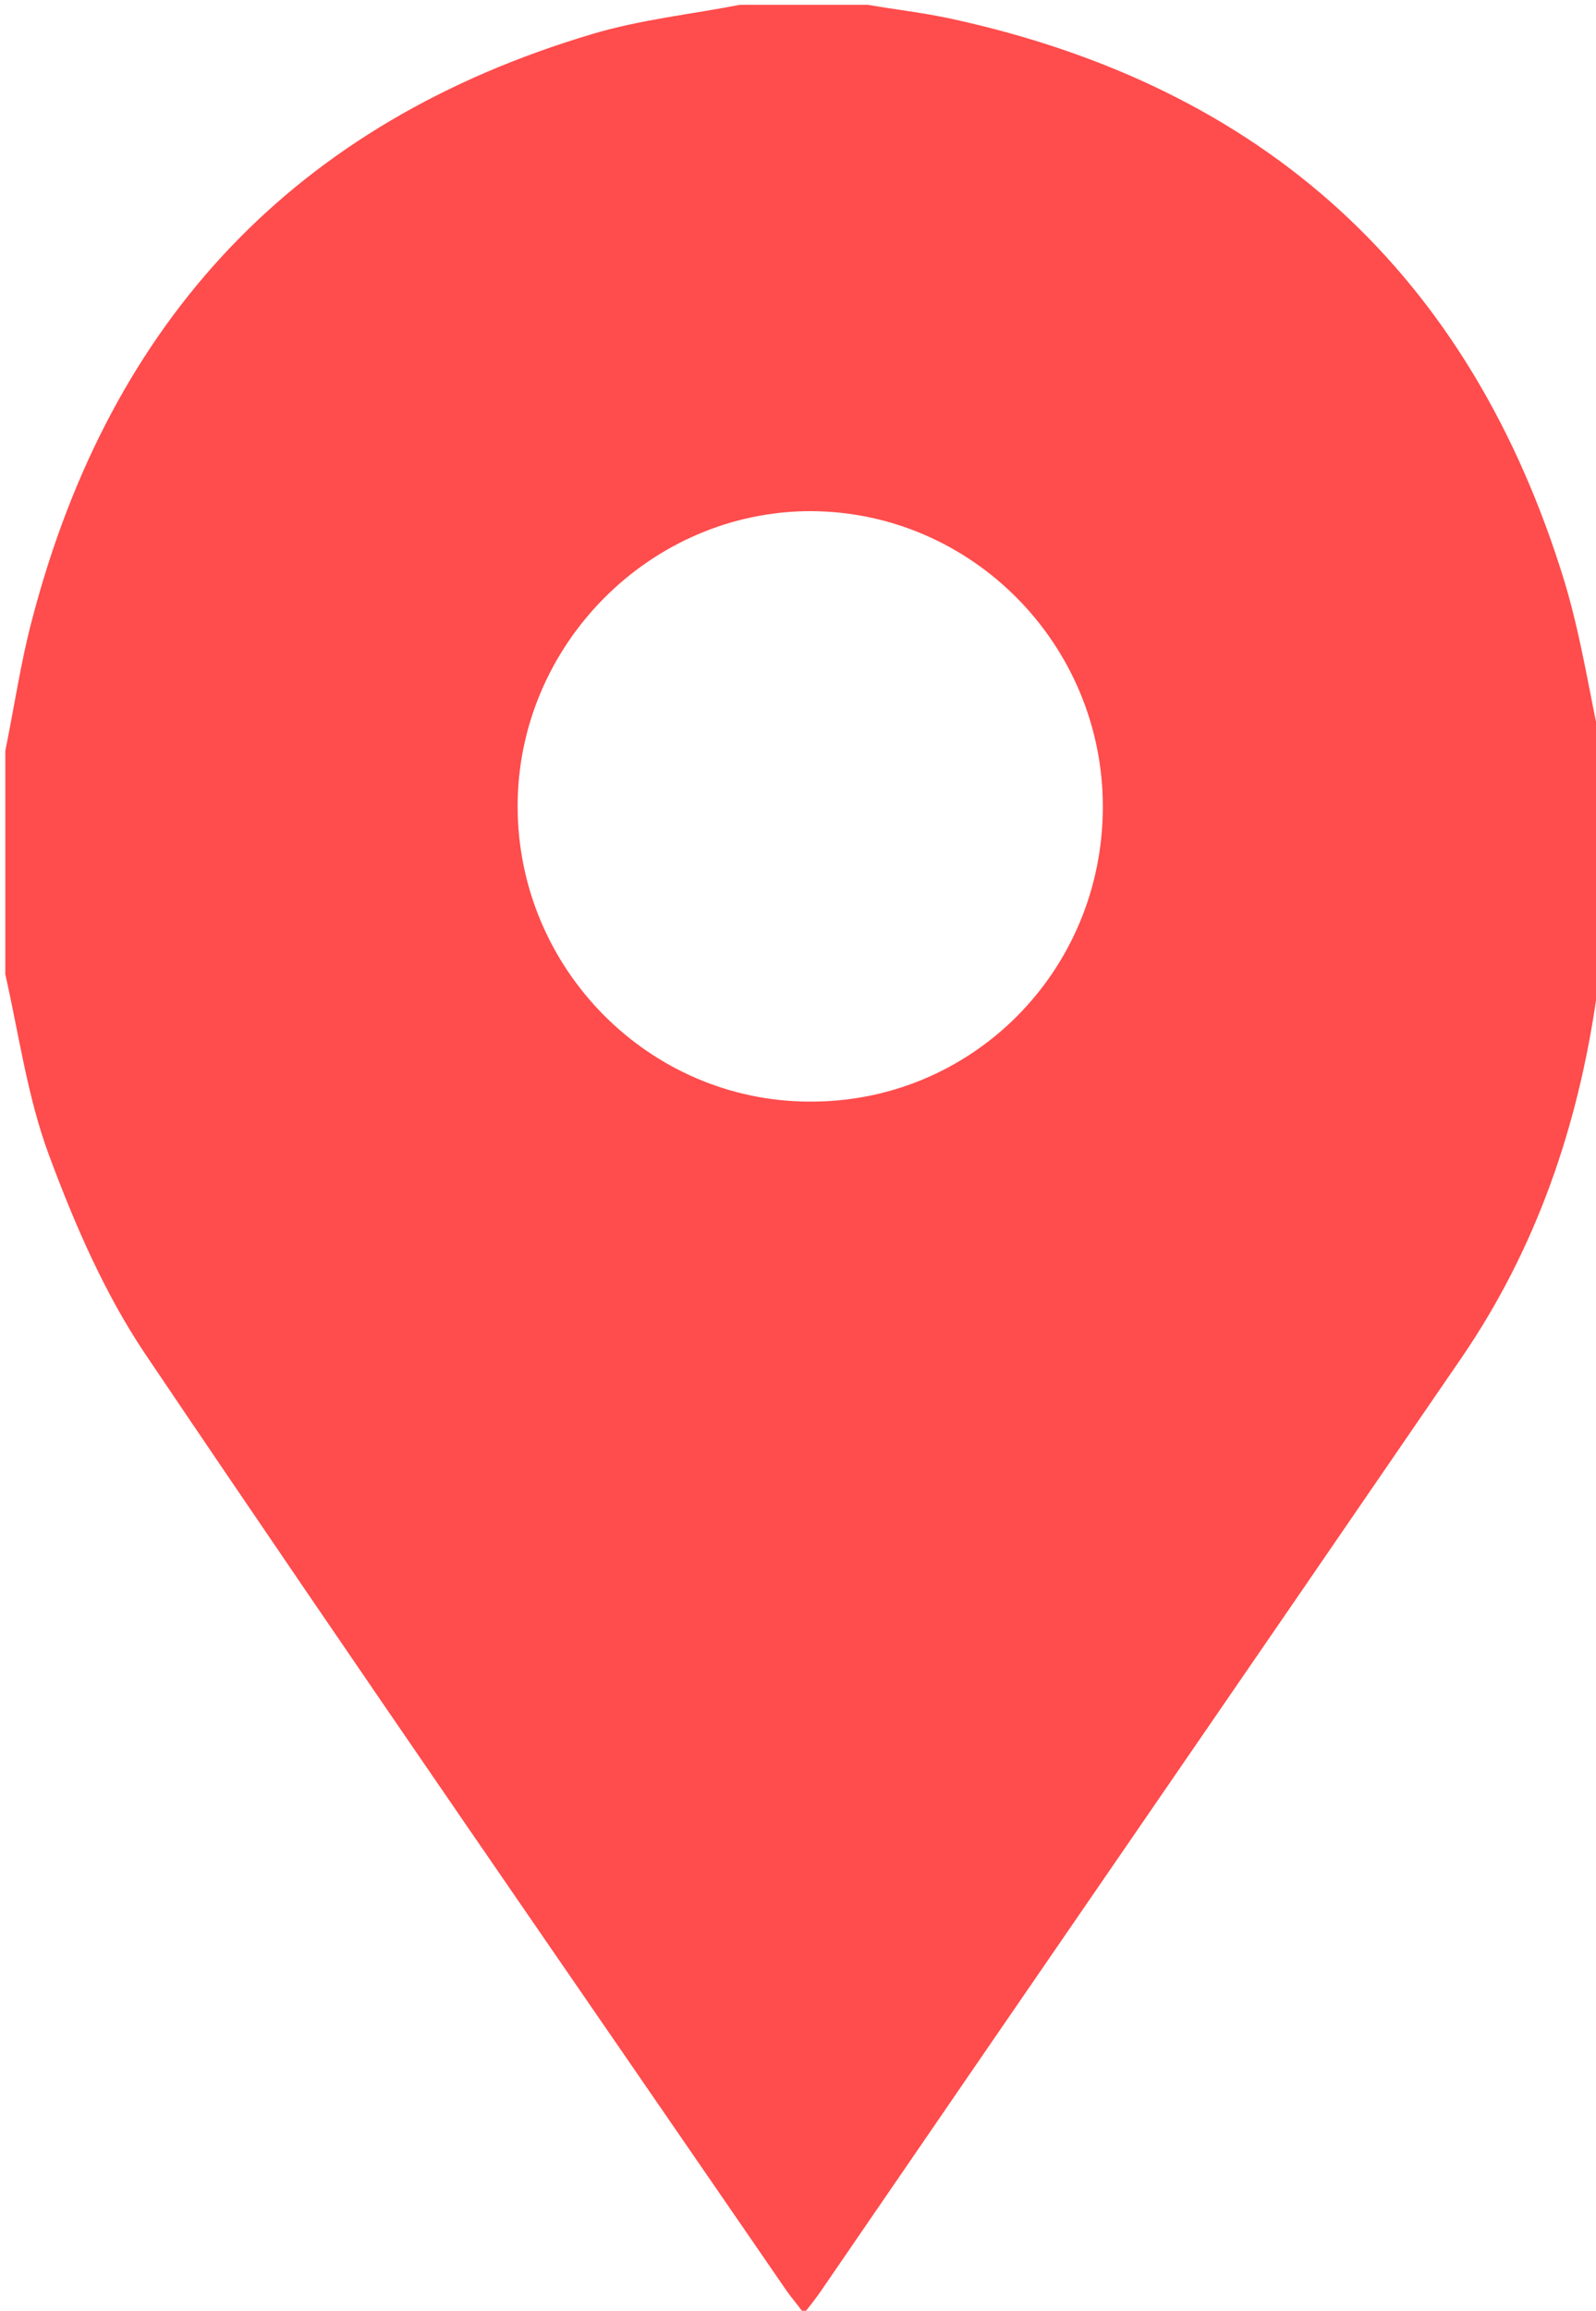
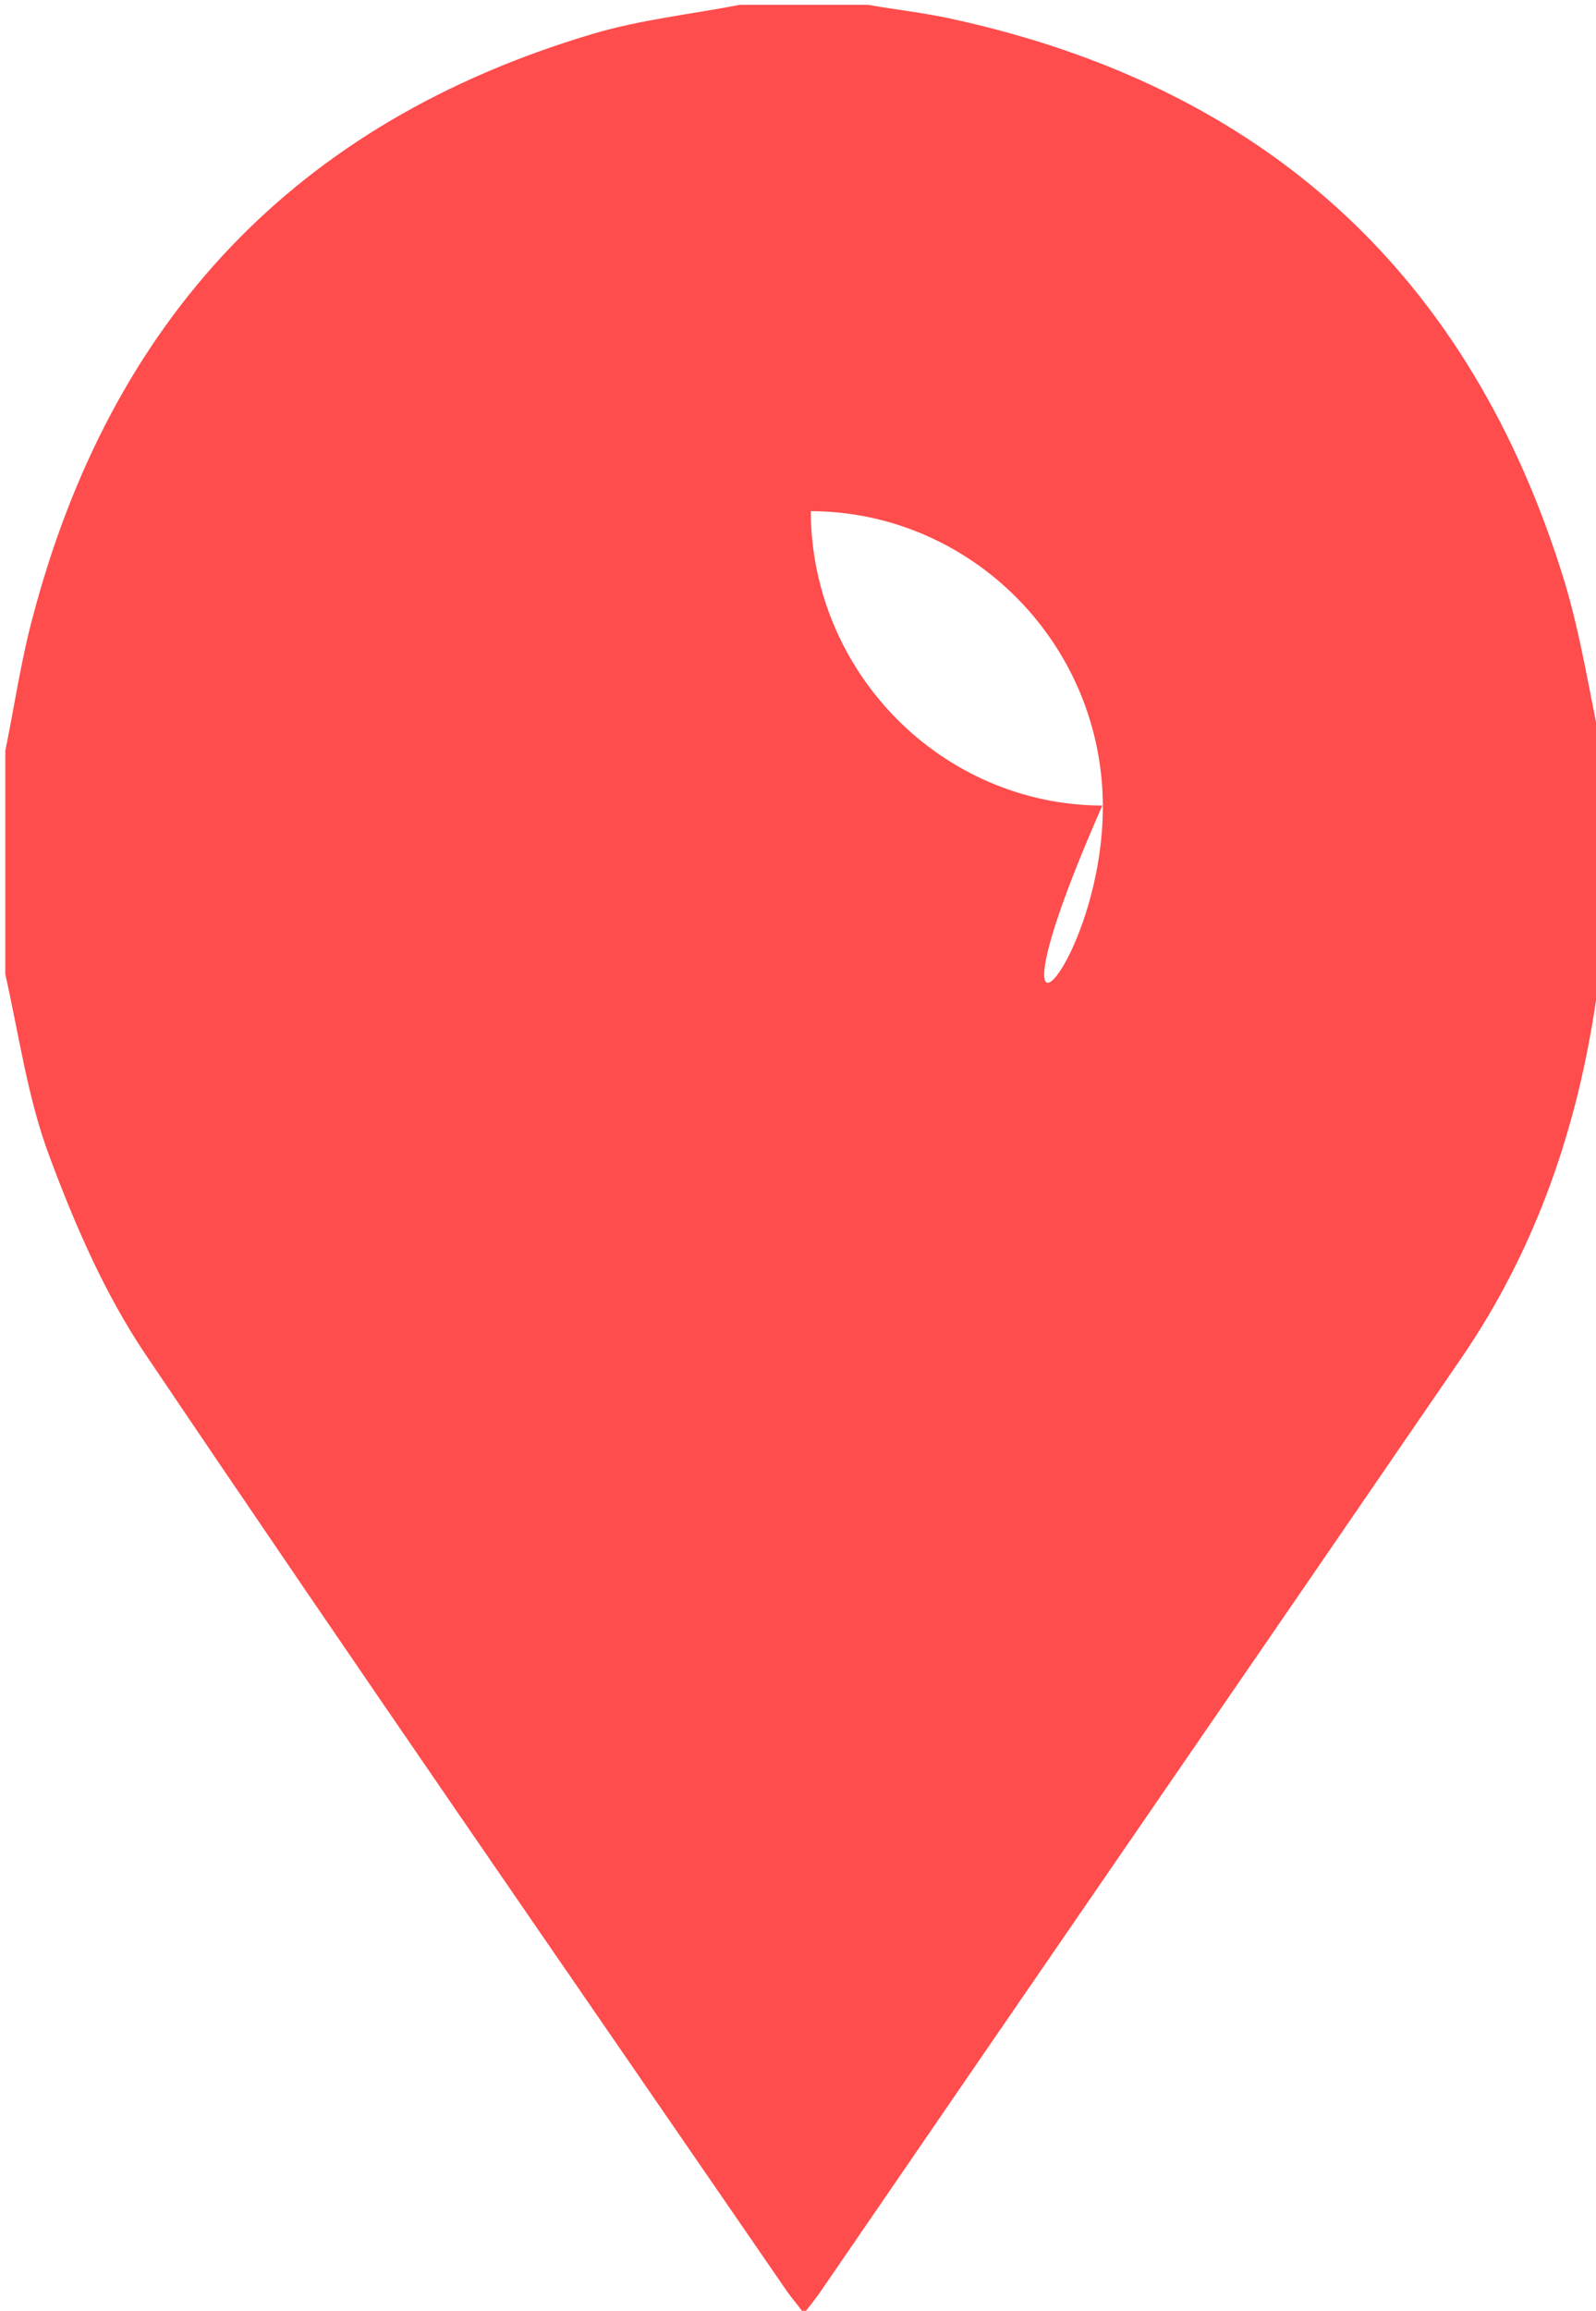
<svg xmlns="http://www.w3.org/2000/svg" version="1.1" id="Слой_1" x="0px" y="0px" viewBox="0 0 300 434" style="enable-background:new 0 0 300 434;" xml:space="preserve">
  <g fill="#ff4c4c">
-     <path d="M1,183c0-14,0-28,0-42c1.7-8.3,2.9-16.7,5.1-24.9c14.7-56,49.4-93.1,105.2-109.7c9-2.7,18.5-3.7,27.8-5.5c8,0,16,0,24,0   c5.2,0.9,10.5,1.5,15.6,2.6c59,12.8,97.7,48,115.4,105.8c3.1,10.3,4.7,21,7,31.6c0,14,0,28,0,42c-0.3,1.4-0.8,2.8-1,4.3   c-3.5,24.4-11.3,47.2-25.3,67.7c-40.1,58.5-80.4,116.9-120.5,175.4c-0.9,1.3-1.9,2.6-3.2,4.2c-1.2-1.7-2.3-2.9-3.2-4.2   c-40.3-58.6-80.8-117-120.6-176c-7.6-11.3-13.2-24.2-18-37.1C5.2,206.3,3.6,194.5,1,183z M207.3,151.7   c0.1-30.6-24.6-55.6-54.9-55.7c-30.2,0-55.2,25.2-55.1,55.6c0.1,30.4,24.7,55.2,54.8,55.3C182.6,207.1,207.2,182.5,207.3,151.7z" />
+     <path d="M1,183c0-14,0-28,0-42c1.7-8.3,2.9-16.7,5.1-24.9c14.7-56,49.4-93.1,105.2-109.7c9-2.7,18.5-3.7,27.8-5.5c8,0,16,0,24,0   c5.2,0.9,10.5,1.5,15.6,2.6c59,12.8,97.7,48,115.4,105.8c3.1,10.3,4.7,21,7,31.6c0,14,0,28,0,42c-0.3,1.4-0.8,2.8-1,4.3   c-3.5,24.4-11.3,47.2-25.3,67.7c-40.1,58.5-80.4,116.9-120.5,175.4c-0.9,1.3-1.9,2.6-3.2,4.2c-1.2-1.7-2.3-2.9-3.2-4.2   c-40.3-58.6-80.8-117-120.6-176c-7.6-11.3-13.2-24.2-18-37.1C5.2,206.3,3.6,194.5,1,183z M207.3,151.7   c0.1-30.6-24.6-55.6-54.9-55.7c0.1,30.4,24.7,55.2,54.8,55.3C182.6,207.1,207.2,182.5,207.3,151.7z" />
  </g>
</svg>